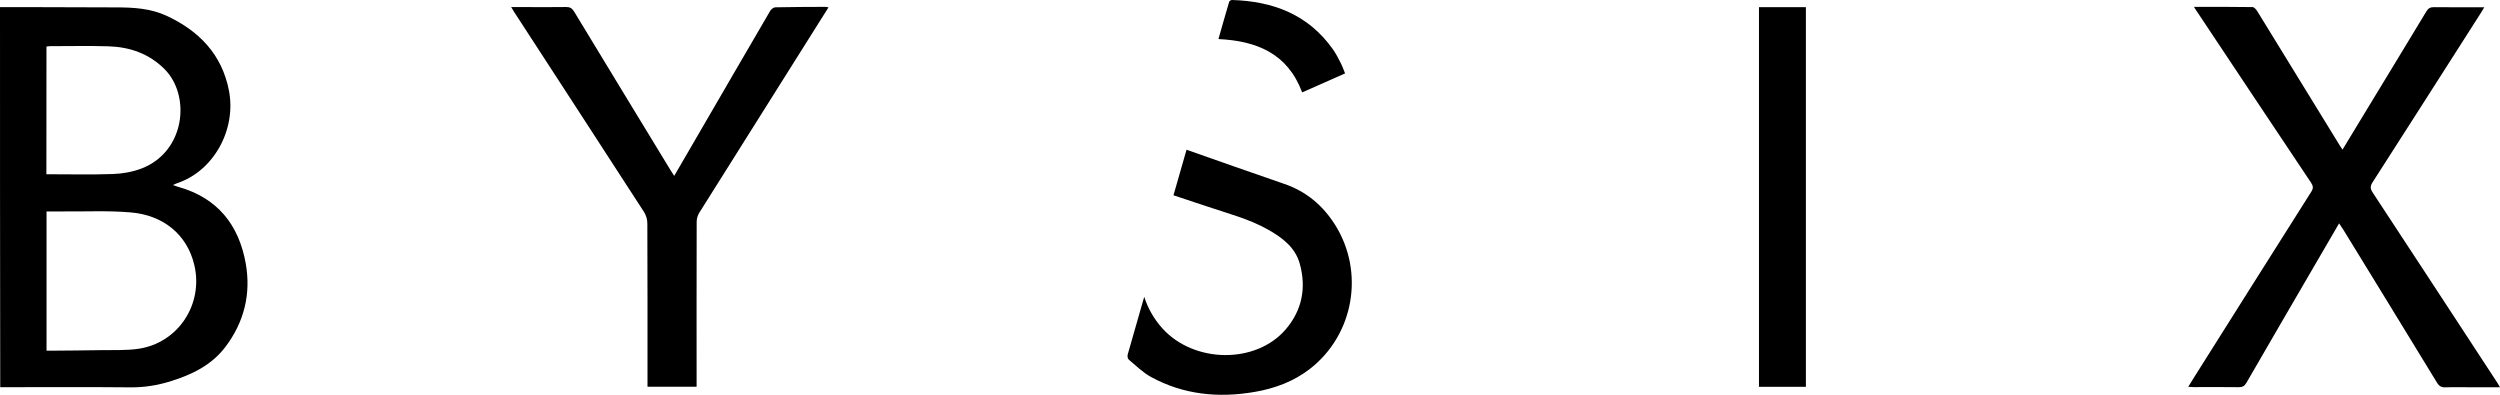
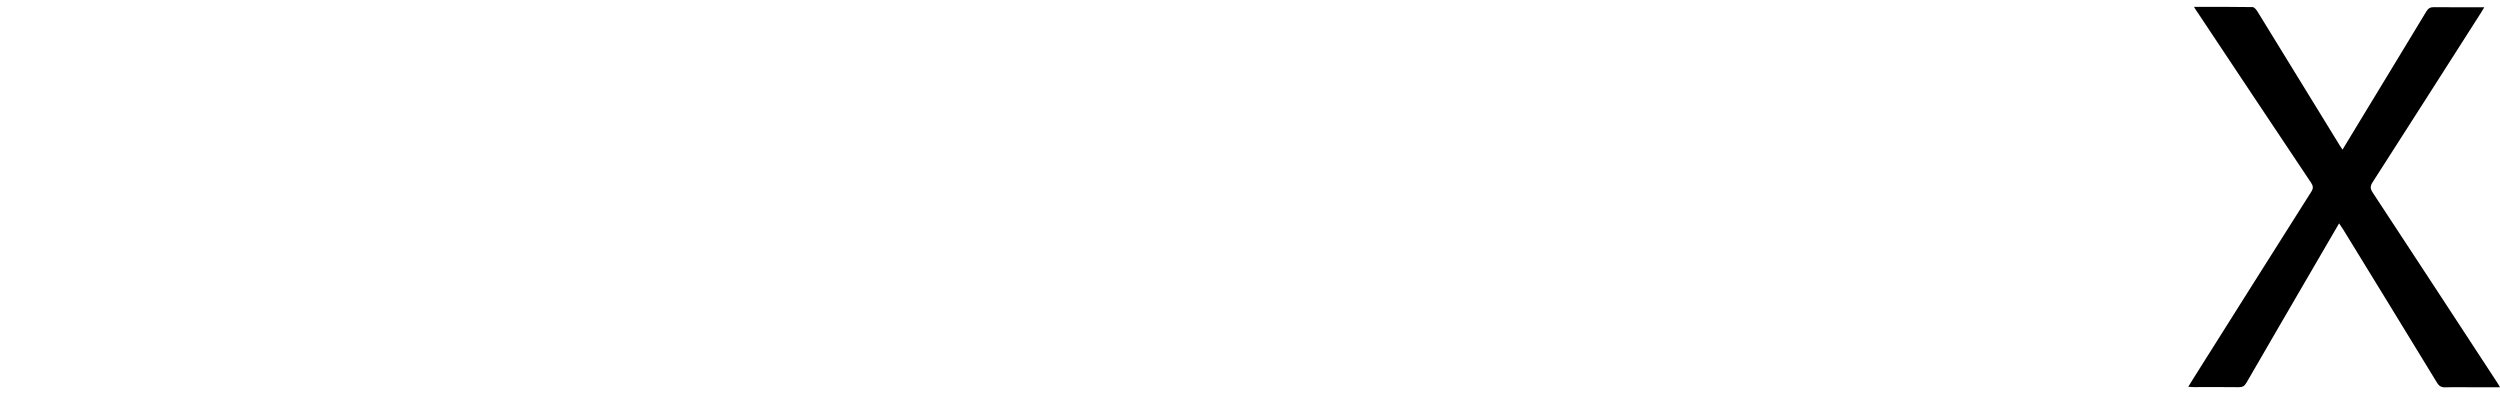
<svg xmlns="http://www.w3.org/2000/svg" preserveAspectRatio="xMidYMid meet" data-bbox="1.01 1.07 331.43 52.338" viewBox="1.01 1.07 331.43 52.338" data-type="shape" role="img" aria-labelledby="svgcid-hx8wbuc2fxwd">
  <title id="svgcid-hx8wbuc2fxwd">BYSIX, complément capillaire indétectable et de qualité</title>
  <g>
-     <path d="M1.01 2.02h5.57l9.86.03c2.29 0 4.56.14 6.67 1.12 4.3 2 7.32 5.12 8.25 9.9 1.01 5.2-2.04 10.68-6.85 12.28-.16.05-.3.13-.58.25.31.11.52.19.73.25 5.19 1.45 8.02 5.04 8.93 10.16.71 4.01-.2 7.74-2.69 11.04-1.86 2.45-4.46 3.69-7.29 4.57-1.72.53-3.47.82-5.29.8-5.47-.05-10.94-.02-16.4-.02h-.88c-.03-16.84-.03-33.59-.03-50.38zM7.18 29.1v18.46h.68c2.18-.02 4.36-.03 6.54-.07 1.67-.03 3.37.06 5.02-.19 5.23-.8 8.56-5.9 7.36-11.06-.98-4.2-4.26-6.66-8.43-7.01-3-.26-6.04-.1-9.06-.13-.67-.01-1.36 0-2.11 0zm-.02-4.93c3 0 5.93.07 8.85-.03 1.26-.05 2.58-.28 3.76-.73 5.82-2.24 6.54-9.65 3.08-13.15-2.05-2.07-4.61-2.96-7.45-3.05-2.56-.08-5.13-.02-7.69-.02-.18 0-.36.03-.54.05-.01 5.65-.01 11.25-.01 16.93z" />
    <path d="M291.87 1.98c2.69 0 5.23-.01 7.76.03.22 0 .49.32.64.56 3.64 5.91 7.27 11.82 10.9 17.74.11.18.23.35.39.6 1-1.65 1.97-3.24 2.93-4.83 2.73-4.5 5.47-8.99 8.19-13.5.25-.42.53-.57 1.02-.56 2.18.03 4.36.01 6.66.01-.18.29-.31.53-.46.76-4.78 7.48-9.55 14.97-14.35 22.44-.34.53-.32.87.02 1.38 5.5 8.36 10.97 16.73 16.45 25.1.13.19.24.39.42.7h-3.84c-1.13 0-2.26-.03-3.38.01-.54.02-.85-.15-1.14-.63-4.11-6.74-8.24-13.47-12.37-20.2-.17-.28-.36-.55-.6-.91-1.18 2.03-2.32 3.99-3.46 5.94-2.95 5.07-5.9 10.13-8.83 15.2-.25.43-.52.59-1.02.58-1.99-.03-3.98-.01-5.97-.01-.21 0-.41-.02-.72-.04.25-.42.46-.76.67-1.09 5.21-8.26 10.41-16.52 15.64-24.77.29-.46.26-.76-.03-1.2-5.03-7.52-10.04-15.05-15.05-22.58-.15-.2-.27-.4-.47-.73z" />
-     <path d="M110.85 2.04c-1.52 2.42-2.98 4.75-4.45 7.07-4.23 6.72-8.47 13.44-12.69 20.17-.21.34-.34.79-.34 1.19-.02 7-.01 13.99-.01 20.99v.88h-6.51v-.89c0-6.92.01-13.85-.02-20.77 0-.51-.17-1.09-.45-1.52-5.72-8.84-11.46-17.66-17.2-26.49-.13-.19-.24-.39-.4-.66H71c1.68 0 3.36.02 5.04-.01.52-.01.8.15 1.08.6 4.25 7.02 8.52 14.03 12.79 21.04.13.22.28.43.48.75.89-1.53 1.73-2.98 2.58-4.44 3.38-5.81 6.75-11.63 10.14-17.43.13-.22.44-.47.67-.48 2.23-.05 4.46-.05 6.69-.06.08 0 .17.03.38.06z" />
-     <path d="M152.7 40.42c.51 1.56 1.29 2.93 2.38 4.15 4.2 4.69 12.46 4.79 16.41.13 2.15-2.53 2.72-5.51 1.83-8.68-.61-2.18-2.34-3.46-4.2-4.51-2.49-1.41-5.27-2.12-7.96-3.03-1.49-.5-2.99-.99-4.58-1.52.59-2.05 1.16-4.05 1.73-6.04 4.35 1.52 8.65 3.06 12.96 4.53 2.9.99 5.09 2.84 6.7 5.37 3.98 6.26 2.56 14.6-3.3 19.15-2.14 1.67-4.69 2.61-7.35 3.06-4.78.82-9.42.37-13.73-1.99-1.07-.59-1.98-1.49-2.93-2.29-.15-.12-.21-.48-.15-.68.72-2.56 1.46-5.11 2.19-7.65z" />
-     <path d="M234.2 2.02h6.22v50.33h-6.22V2.02z" />
-     <path d="M179.33 10.8c-1.95.87-3.83 1.69-5.69 2.52-1.92-5.16-6.02-6.83-11.1-7.07.47-1.64.93-3.29 1.42-4.93.03-.11.24-.26.37-.25 5.45.16 10.12 1.92 13.39 6.54.41.58.73 1.23 1.06 1.87.2.39.34.82.55 1.32z" />
  </g>
</svg>